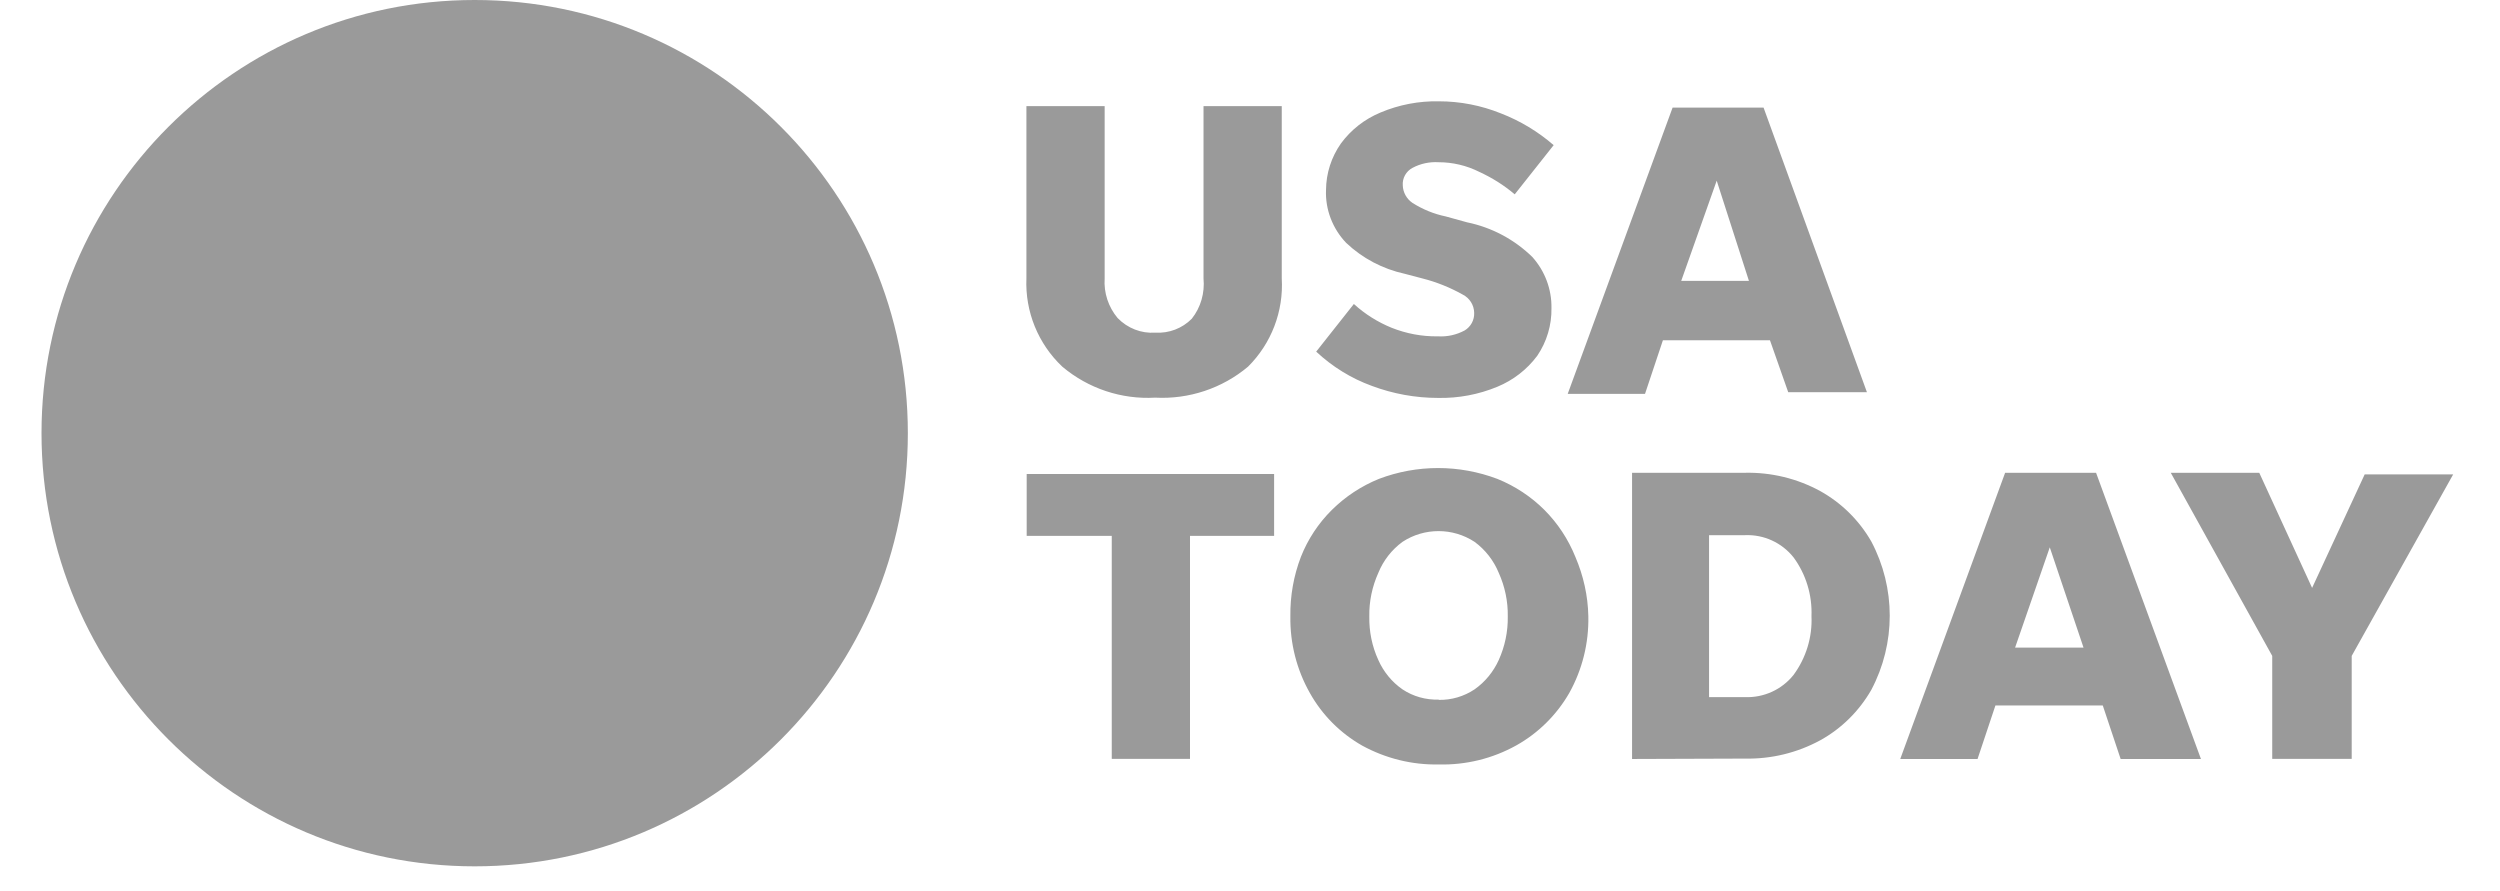
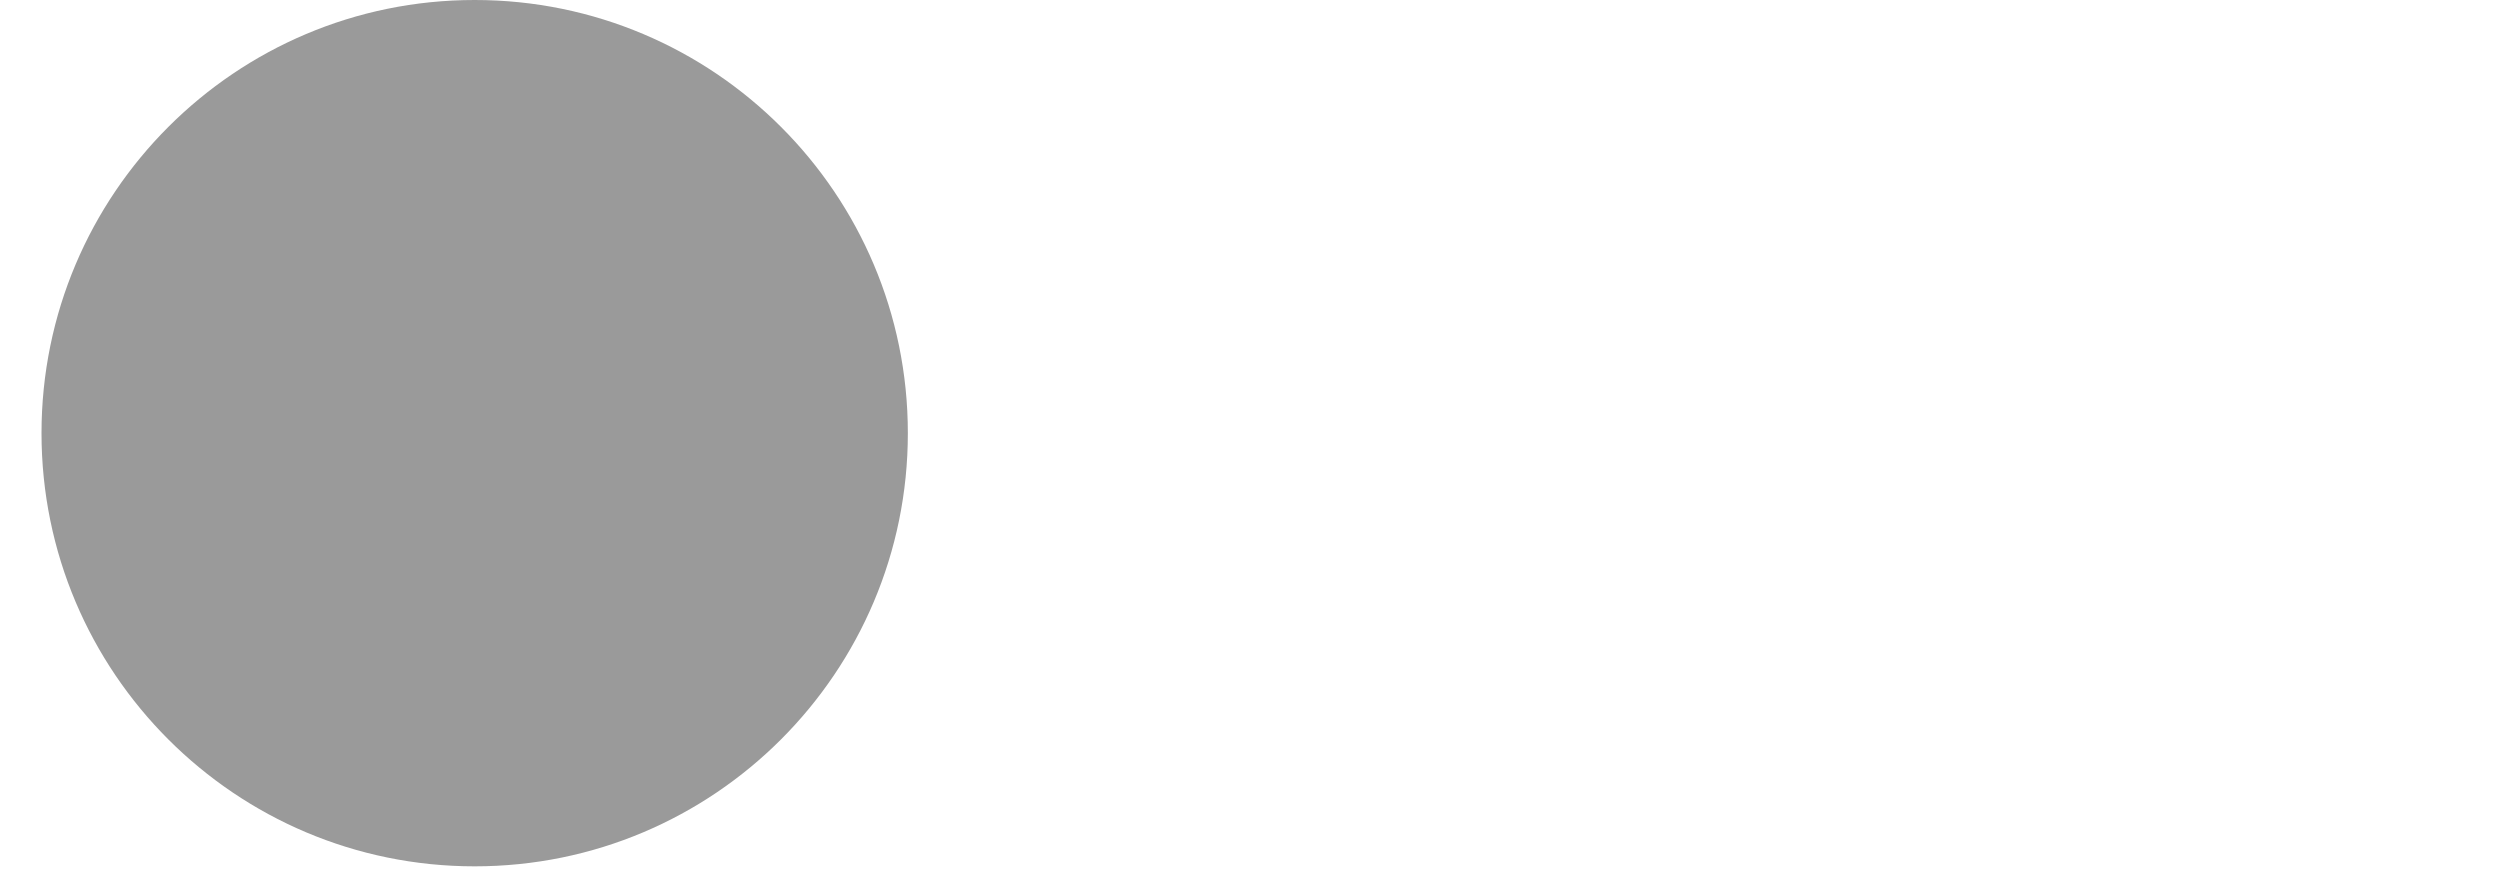
<svg xmlns="http://www.w3.org/2000/svg" width="101" height="36" viewBox="0 0 101 36" fill="none">
  <path d="M19.177 35C28.842 35 36.677 27.165 36.677 17.5C36.677 7.835 28.842 0 19.177 0C9.512 0 1.677 7.835 1.677 17.5C1.677 27.165 9.512 35 19.177 35Z" fill="#9A9A9A" />
-   <path d="M46.675 13.439C47.226 13.472 47.761 13.268 48.148 12.877C48.512 12.419 48.677 11.834 48.622 11.249V4.287H51.783V11.249C51.861 12.579 51.364 13.875 50.421 14.813C49.378 15.69 48.032 16.137 46.669 16.065C45.306 16.143 43.966 15.696 42.917 14.813C41.941 13.892 41.411 12.59 41.467 11.249V4.287H44.628V11.249C44.589 11.828 44.777 12.402 45.152 12.849C45.555 13.263 46.106 13.478 46.675 13.439ZM58.1 16.076C57.185 16.076 56.28 15.911 55.425 15.591C54.586 15.287 53.825 14.813 53.174 14.206L54.696 12.281C55.143 12.689 55.662 13.014 56.219 13.241C56.815 13.478 57.449 13.599 58.095 13.588C58.47 13.61 58.84 13.528 59.171 13.351C59.419 13.202 59.568 12.932 59.557 12.639C59.551 12.325 59.375 12.043 59.093 11.9C58.58 11.613 58.034 11.393 57.466 11.249L56.754 11.062C55.866 10.868 55.044 10.438 54.382 9.809C53.836 9.235 53.538 8.463 53.571 7.674C53.576 7.001 53.786 6.35 54.172 5.798C54.581 5.241 55.132 4.811 55.772 4.546C56.517 4.231 57.322 4.077 58.133 4.093C58.989 4.093 59.838 4.259 60.633 4.579C61.416 4.882 62.139 5.318 62.768 5.864L61.195 7.851C60.76 7.481 60.274 7.178 59.755 6.94C59.248 6.686 58.685 6.554 58.117 6.554C57.753 6.532 57.389 6.609 57.069 6.78C56.804 6.918 56.649 7.2 56.672 7.492C56.682 7.773 56.826 8.033 57.058 8.193C57.471 8.457 57.929 8.645 58.409 8.744L59.27 8.982C60.263 9.186 61.179 9.671 61.907 10.383C62.415 10.951 62.691 11.685 62.679 12.446C62.691 13.13 62.492 13.803 62.106 14.372C61.692 14.929 61.135 15.359 60.495 15.624C59.739 15.938 58.922 16.093 58.1 16.076ZM72.246 15.85L71.507 13.748H67.181L66.459 15.911H63.336L67.573 4.347H71.248L75.424 15.845H72.246V15.85ZM67.921 11.348H70.657L69.355 7.299L67.921 11.348ZM44.915 30.663V21.649H41.478V19.149H51.474V21.649H48.076V30.658H44.915V30.663ZM58.123 30.884C57.047 30.906 55.982 30.641 55.033 30.123C54.15 29.621 53.416 28.887 52.92 27.999C52.385 27.055 52.114 25.985 52.131 24.898C52.12 24.076 52.263 23.265 52.556 22.498C52.837 21.787 53.262 21.141 53.808 20.6C54.354 20.06 55 19.635 55.706 19.348C57.245 18.763 58.95 18.763 60.495 19.348C61.206 19.635 61.852 20.06 62.393 20.6C62.933 21.141 63.358 21.787 63.645 22.498C63.971 23.26 64.153 24.071 64.169 24.898C64.191 25.98 63.926 27.05 63.397 27.999C62.889 28.881 62.15 29.615 61.262 30.112C60.302 30.647 59.22 30.912 58.123 30.884ZM58.123 28.275C58.636 28.286 59.143 28.137 59.573 27.85C59.998 27.552 60.335 27.138 60.55 26.664C60.798 26.112 60.925 25.511 60.914 24.904C60.925 24.297 60.798 23.695 60.55 23.144C60.346 22.647 60.009 22.211 59.573 21.891C58.691 21.312 57.543 21.312 56.66 21.891C56.225 22.211 55.888 22.642 55.684 23.144C55.436 23.695 55.309 24.297 55.32 24.904C55.309 25.511 55.43 26.112 55.684 26.664C55.894 27.138 56.23 27.552 56.66 27.85C57.091 28.137 57.604 28.28 58.123 28.264V28.275ZM65.935 30.663V19.1H70.497C71.556 19.078 72.605 19.331 73.537 19.839C74.398 20.319 75.109 21.02 75.6 21.875C76.594 23.751 76.594 25.996 75.6 27.872C75.109 28.727 74.398 29.433 73.537 29.908C72.605 30.415 71.556 30.669 70.497 30.647L65.935 30.663ZM69.046 28.164H70.497C71.258 28.192 71.987 27.861 72.461 27.265C72.963 26.581 73.223 25.742 73.184 24.893C73.217 24.043 72.963 23.204 72.461 22.52C71.987 21.924 71.258 21.588 70.497 21.621H69.046V28.164ZM85.674 30.663L84.952 28.501H80.615L79.893 30.663H76.77L81.007 19.1H84.681L88.918 30.663H85.674ZM81.41 26.162H84.174L82.811 22.112L81.41 26.162ZM95.009 26.498V30.658H91.798V26.498L87.699 19.1H91.274L93.409 23.751L95.533 19.166H99.108L95.009 26.498Z" fill="#9A9A9A" />
</svg>